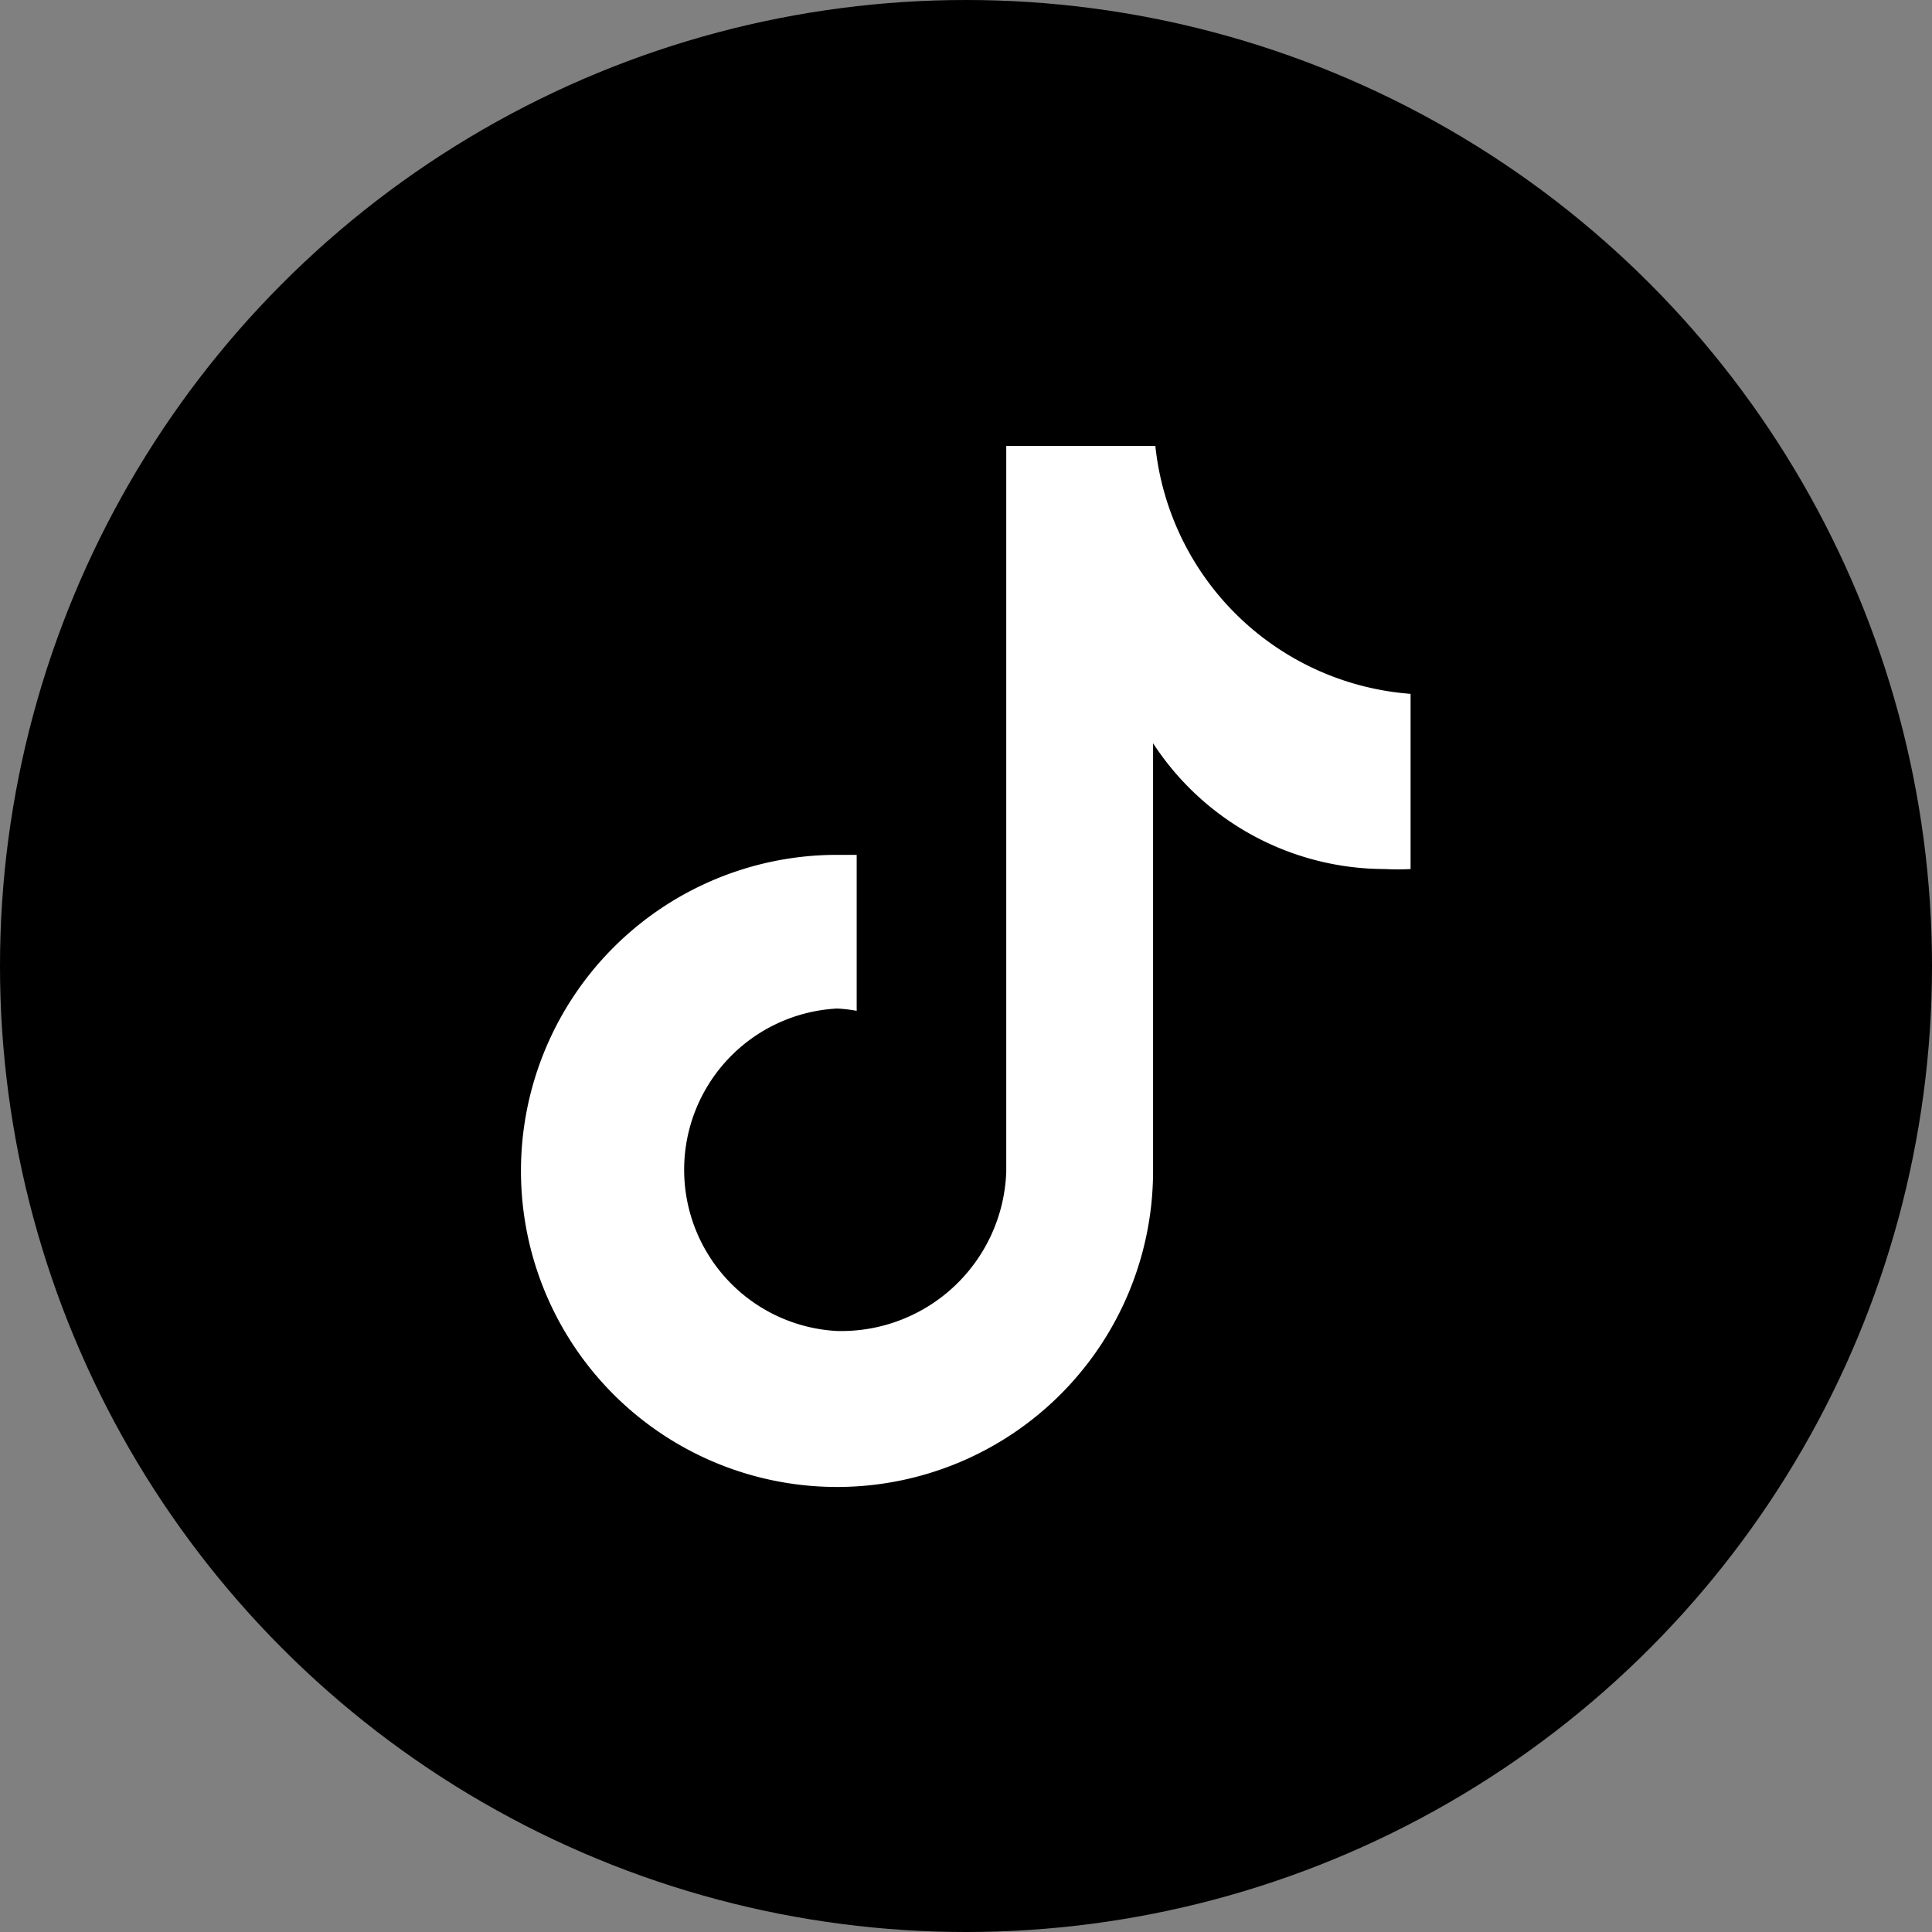
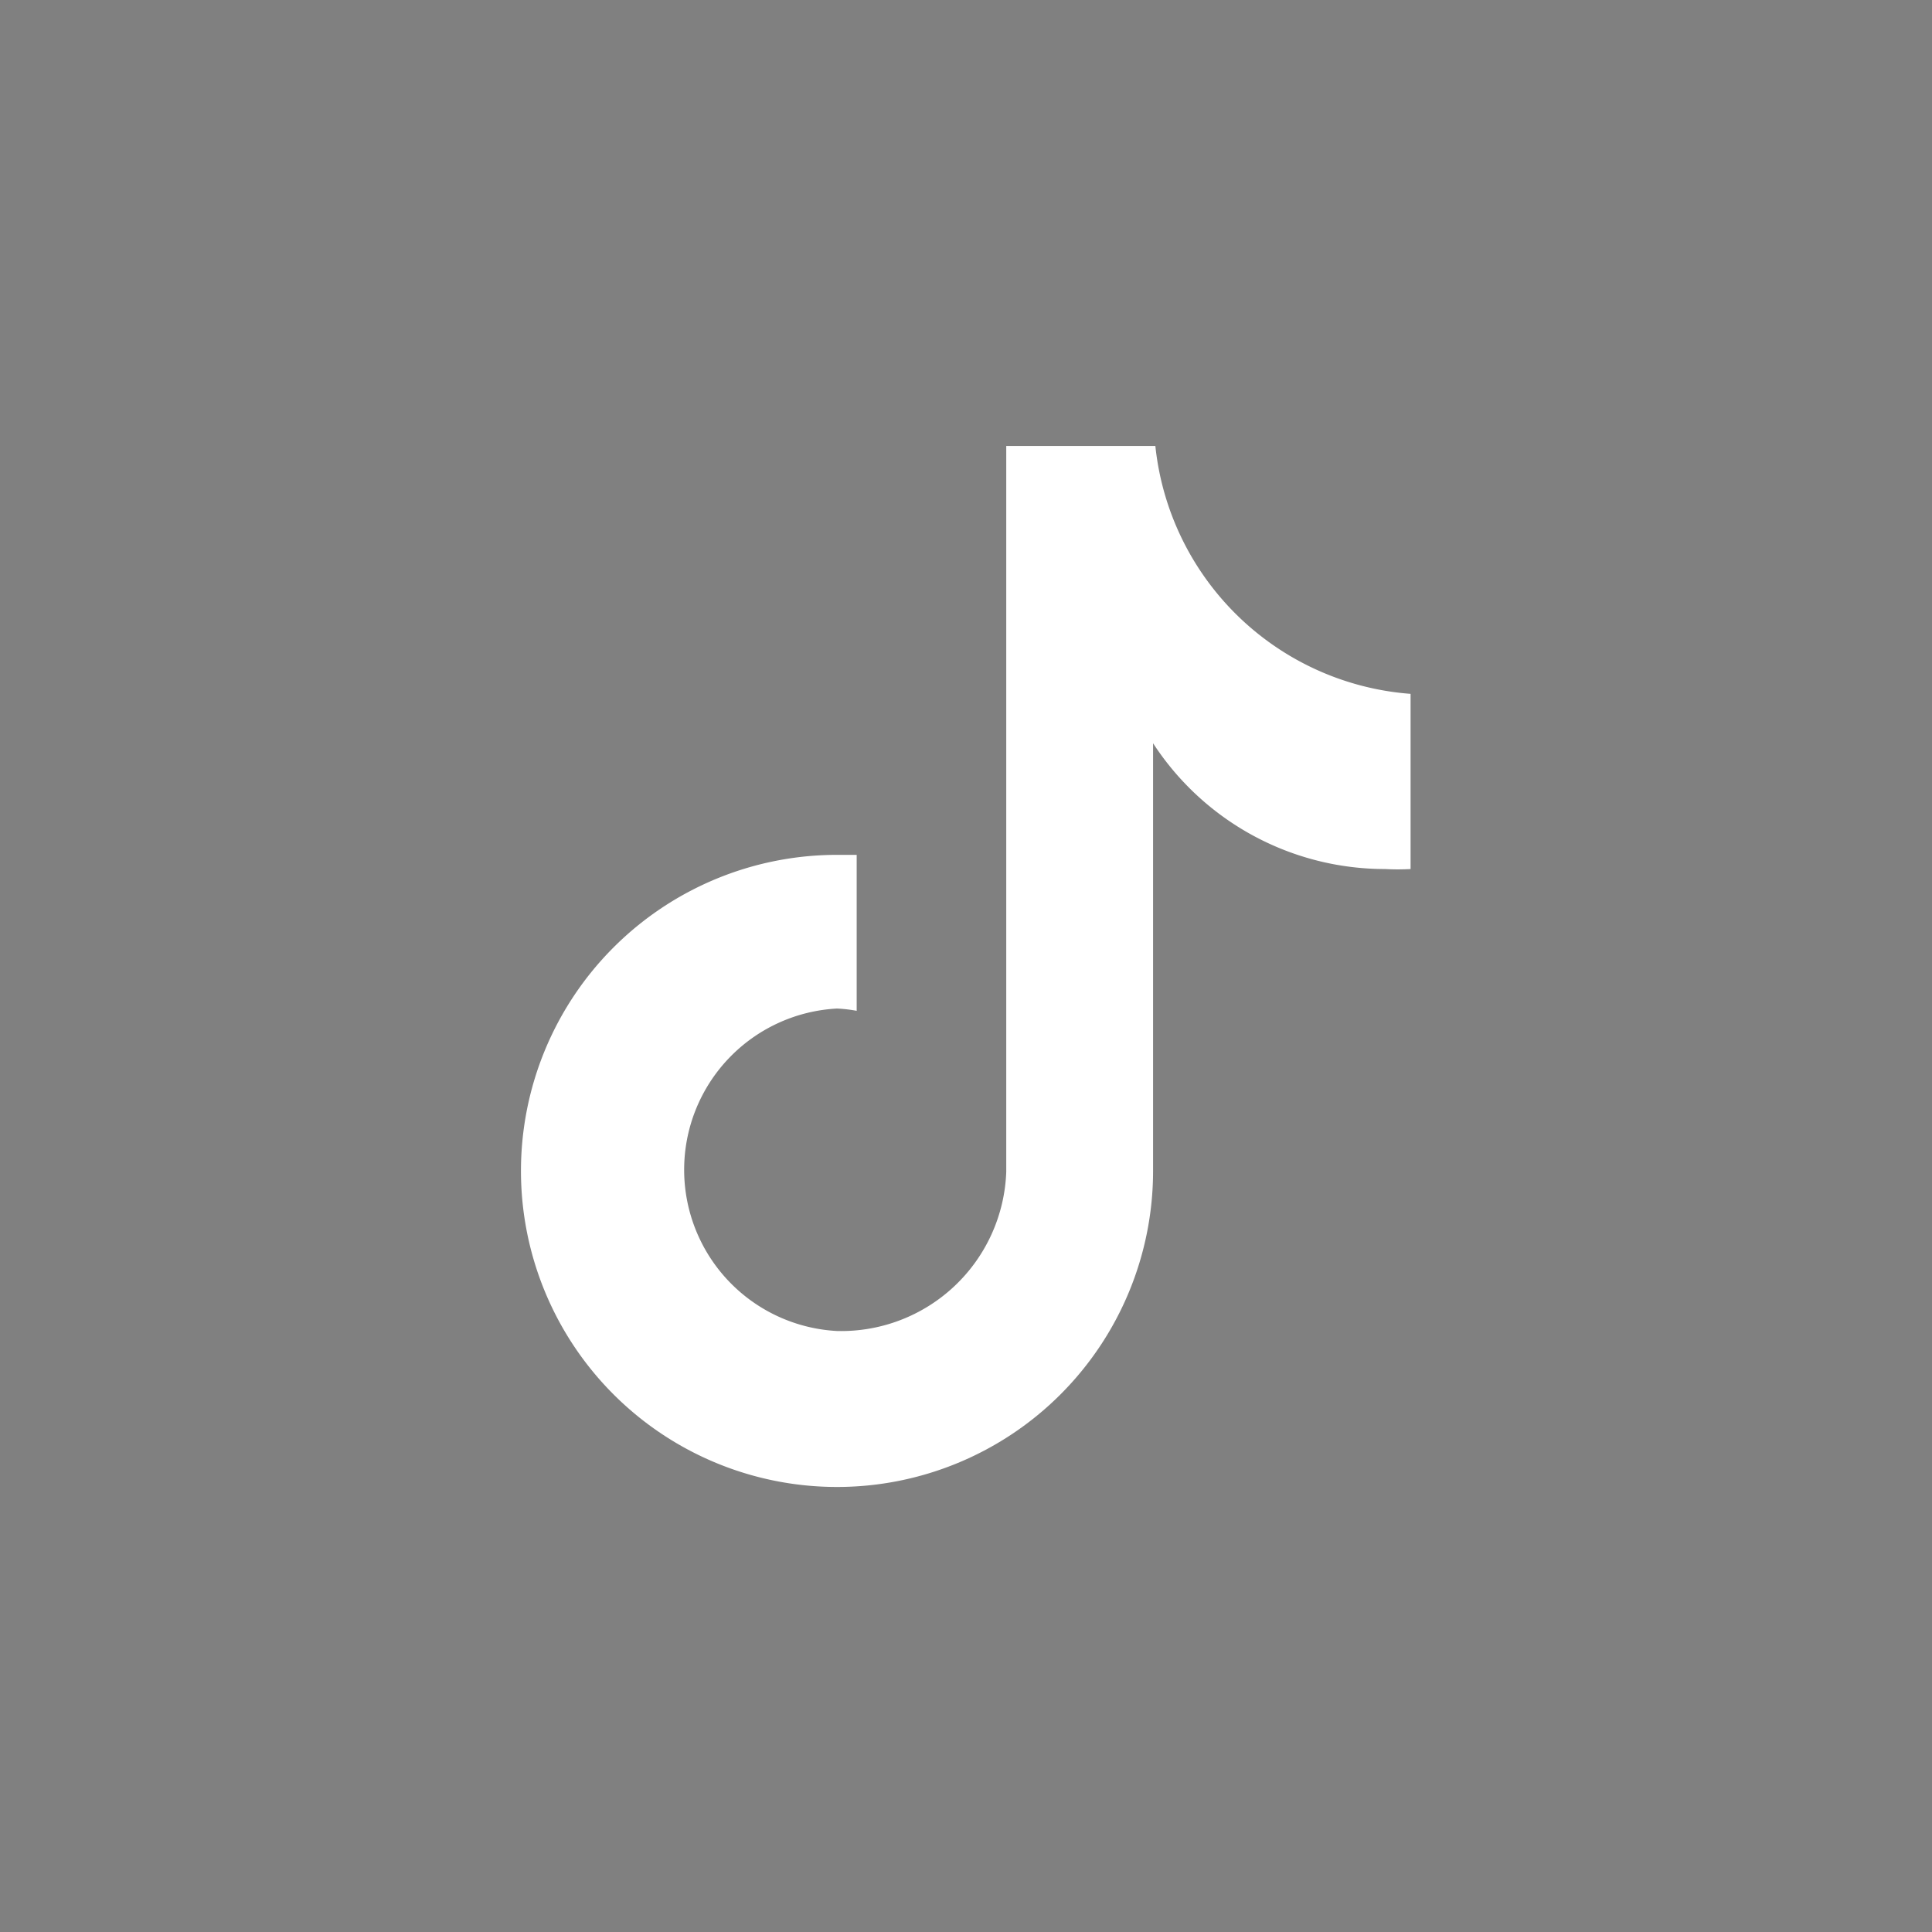
<svg xmlns="http://www.w3.org/2000/svg" viewBox="0 0 42.24 42.24">
  <rect x="0" y="0" width="42.24" height="42.24" fill="#808080" stroke="none" />
  <defs>
    <style>.cls-1{fill:#fff;}</style>
  </defs>
  <g id="Layer_2" data-name="Layer 2">
    <g id="Layer_1-2" data-name="Layer 1">
-       <circle cx="21.12" cy="21.12" r="21.12" />
      <path class="cls-1" d="M30.84,19a5.12,5.12,0,0,1-.56,0,6.05,6.05,0,0,1-5.07-2.75v9.35a6.91,6.91,0,1,1-6.91-6.91h0l.43,0V22.1a3.15,3.15,0,0,0-.43-.05,3.53,3.53,0,0,0,0,7.05A3.61,3.61,0,0,0,22,25.62L22,9.75h3.26a6.07,6.07,0,0,0,5.58,5.42V19" />
    </g>
  </g>
</svg>